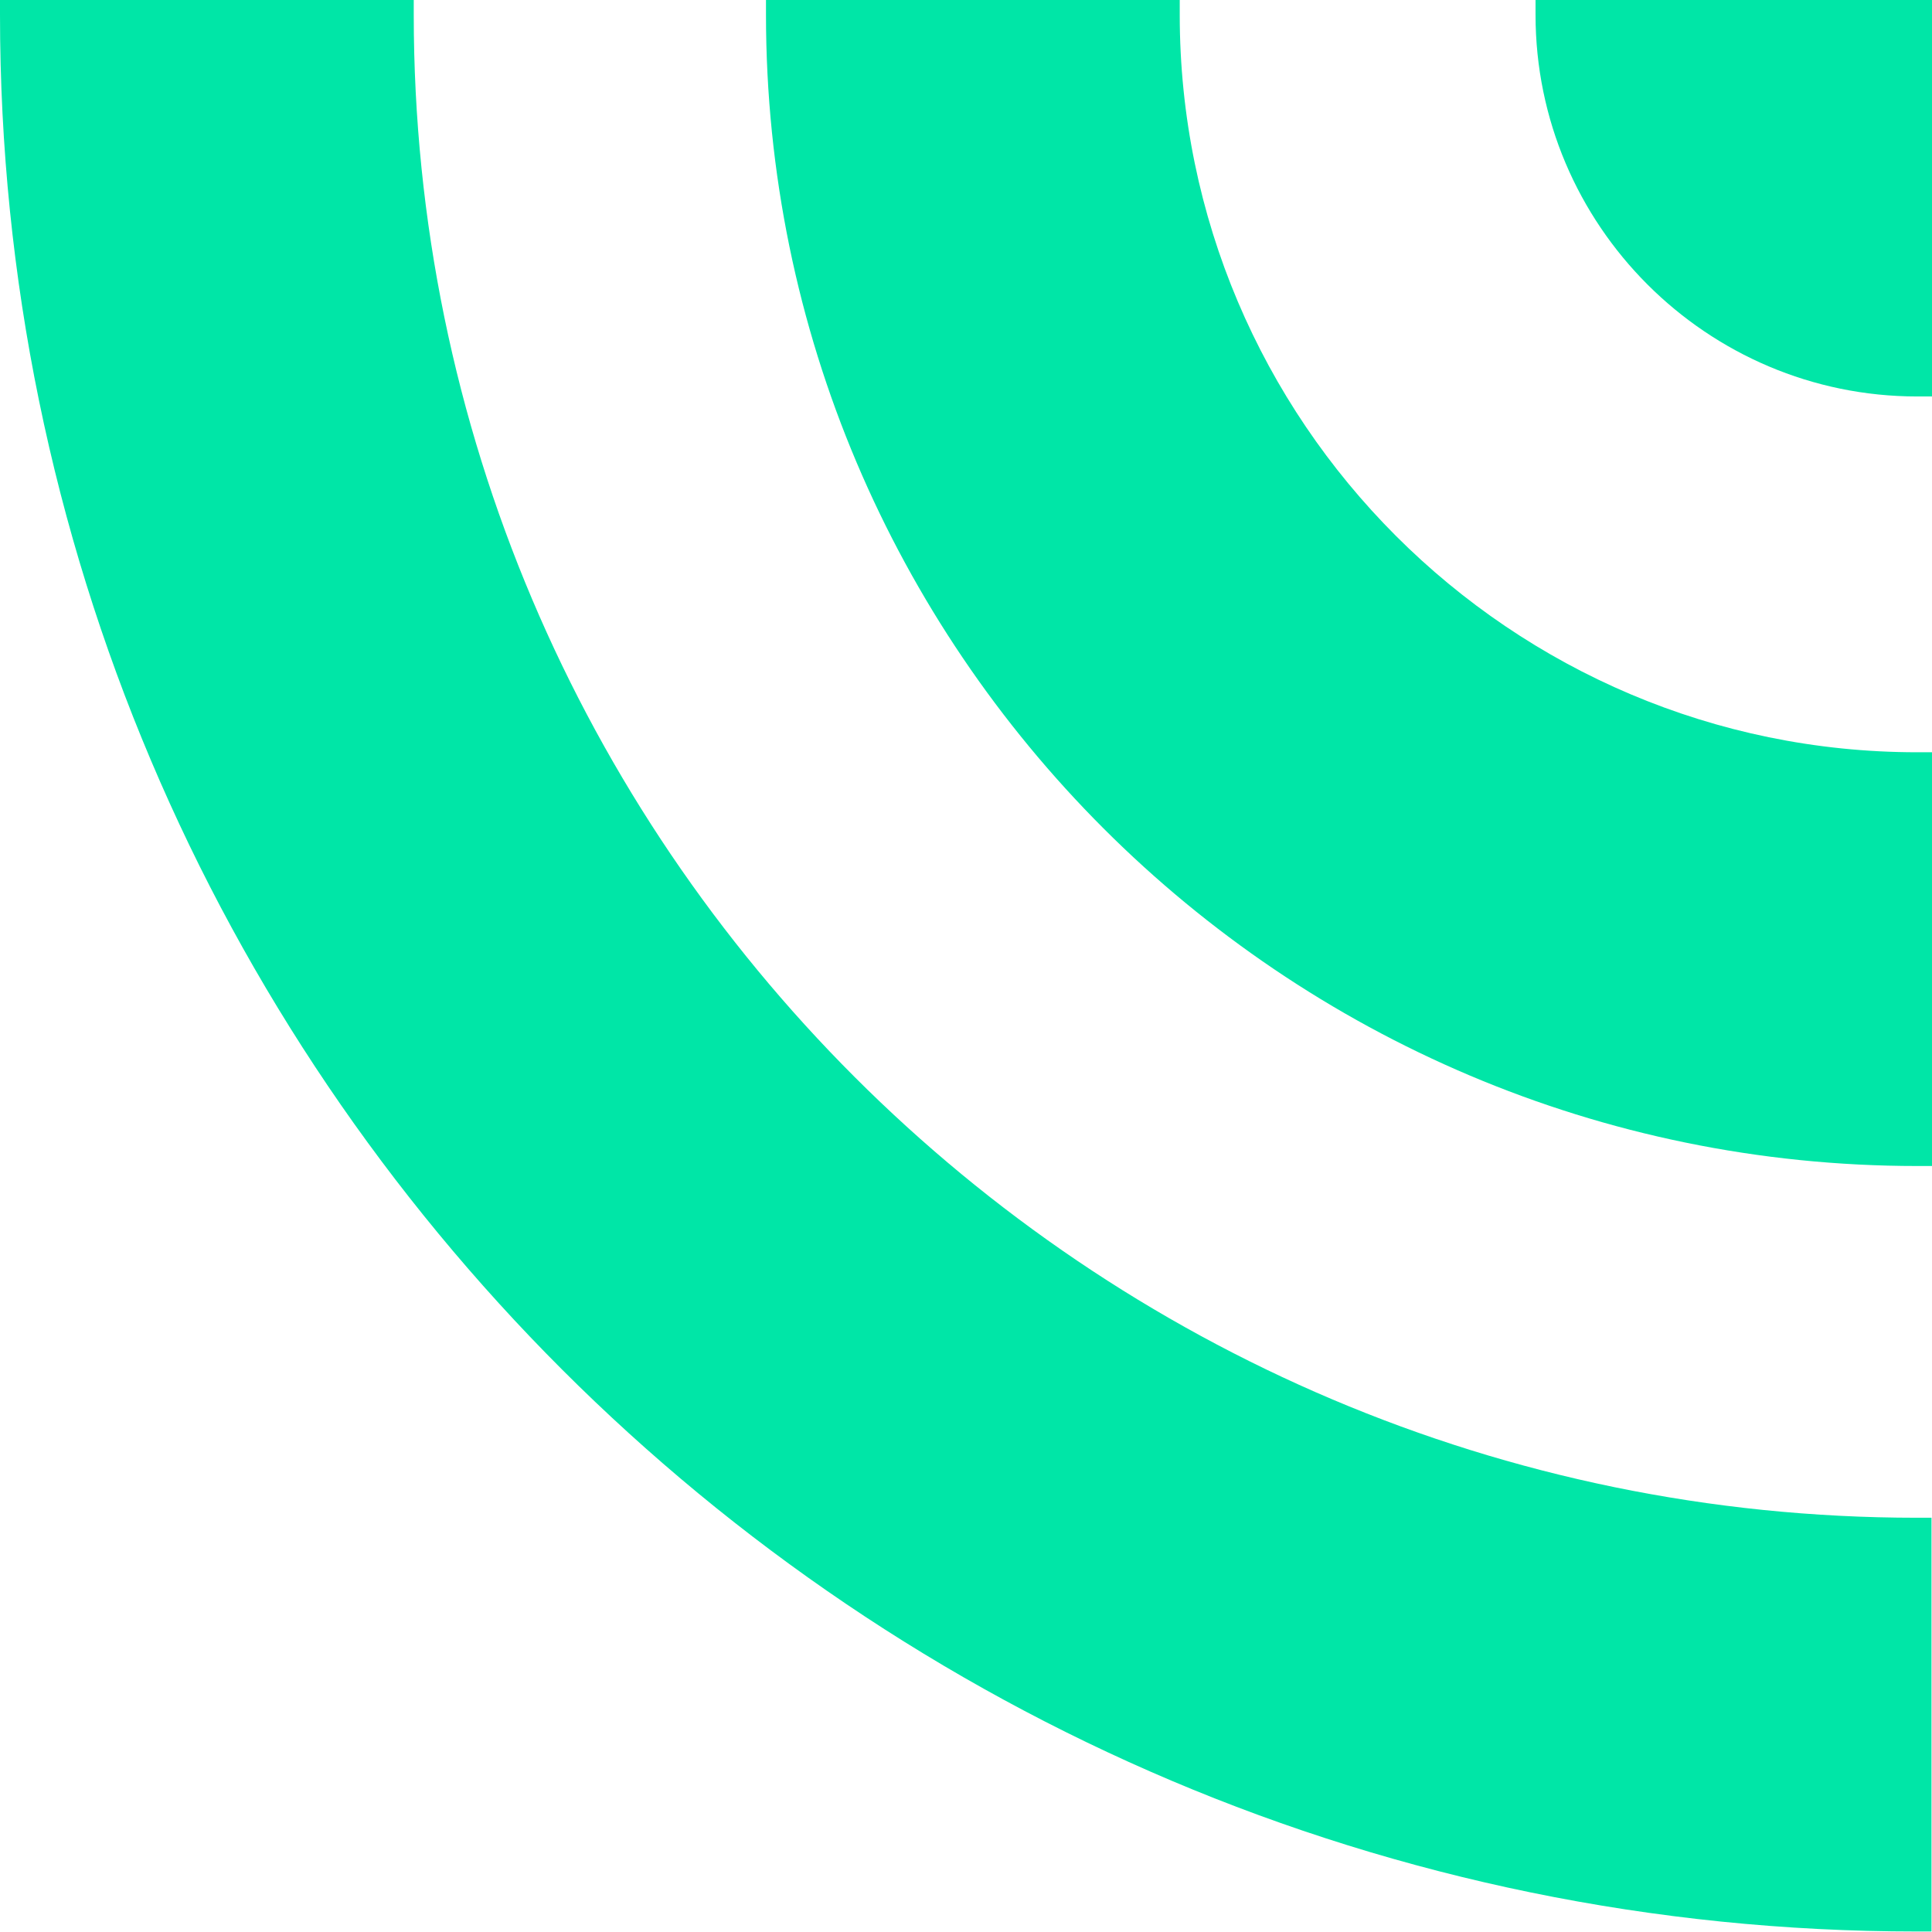
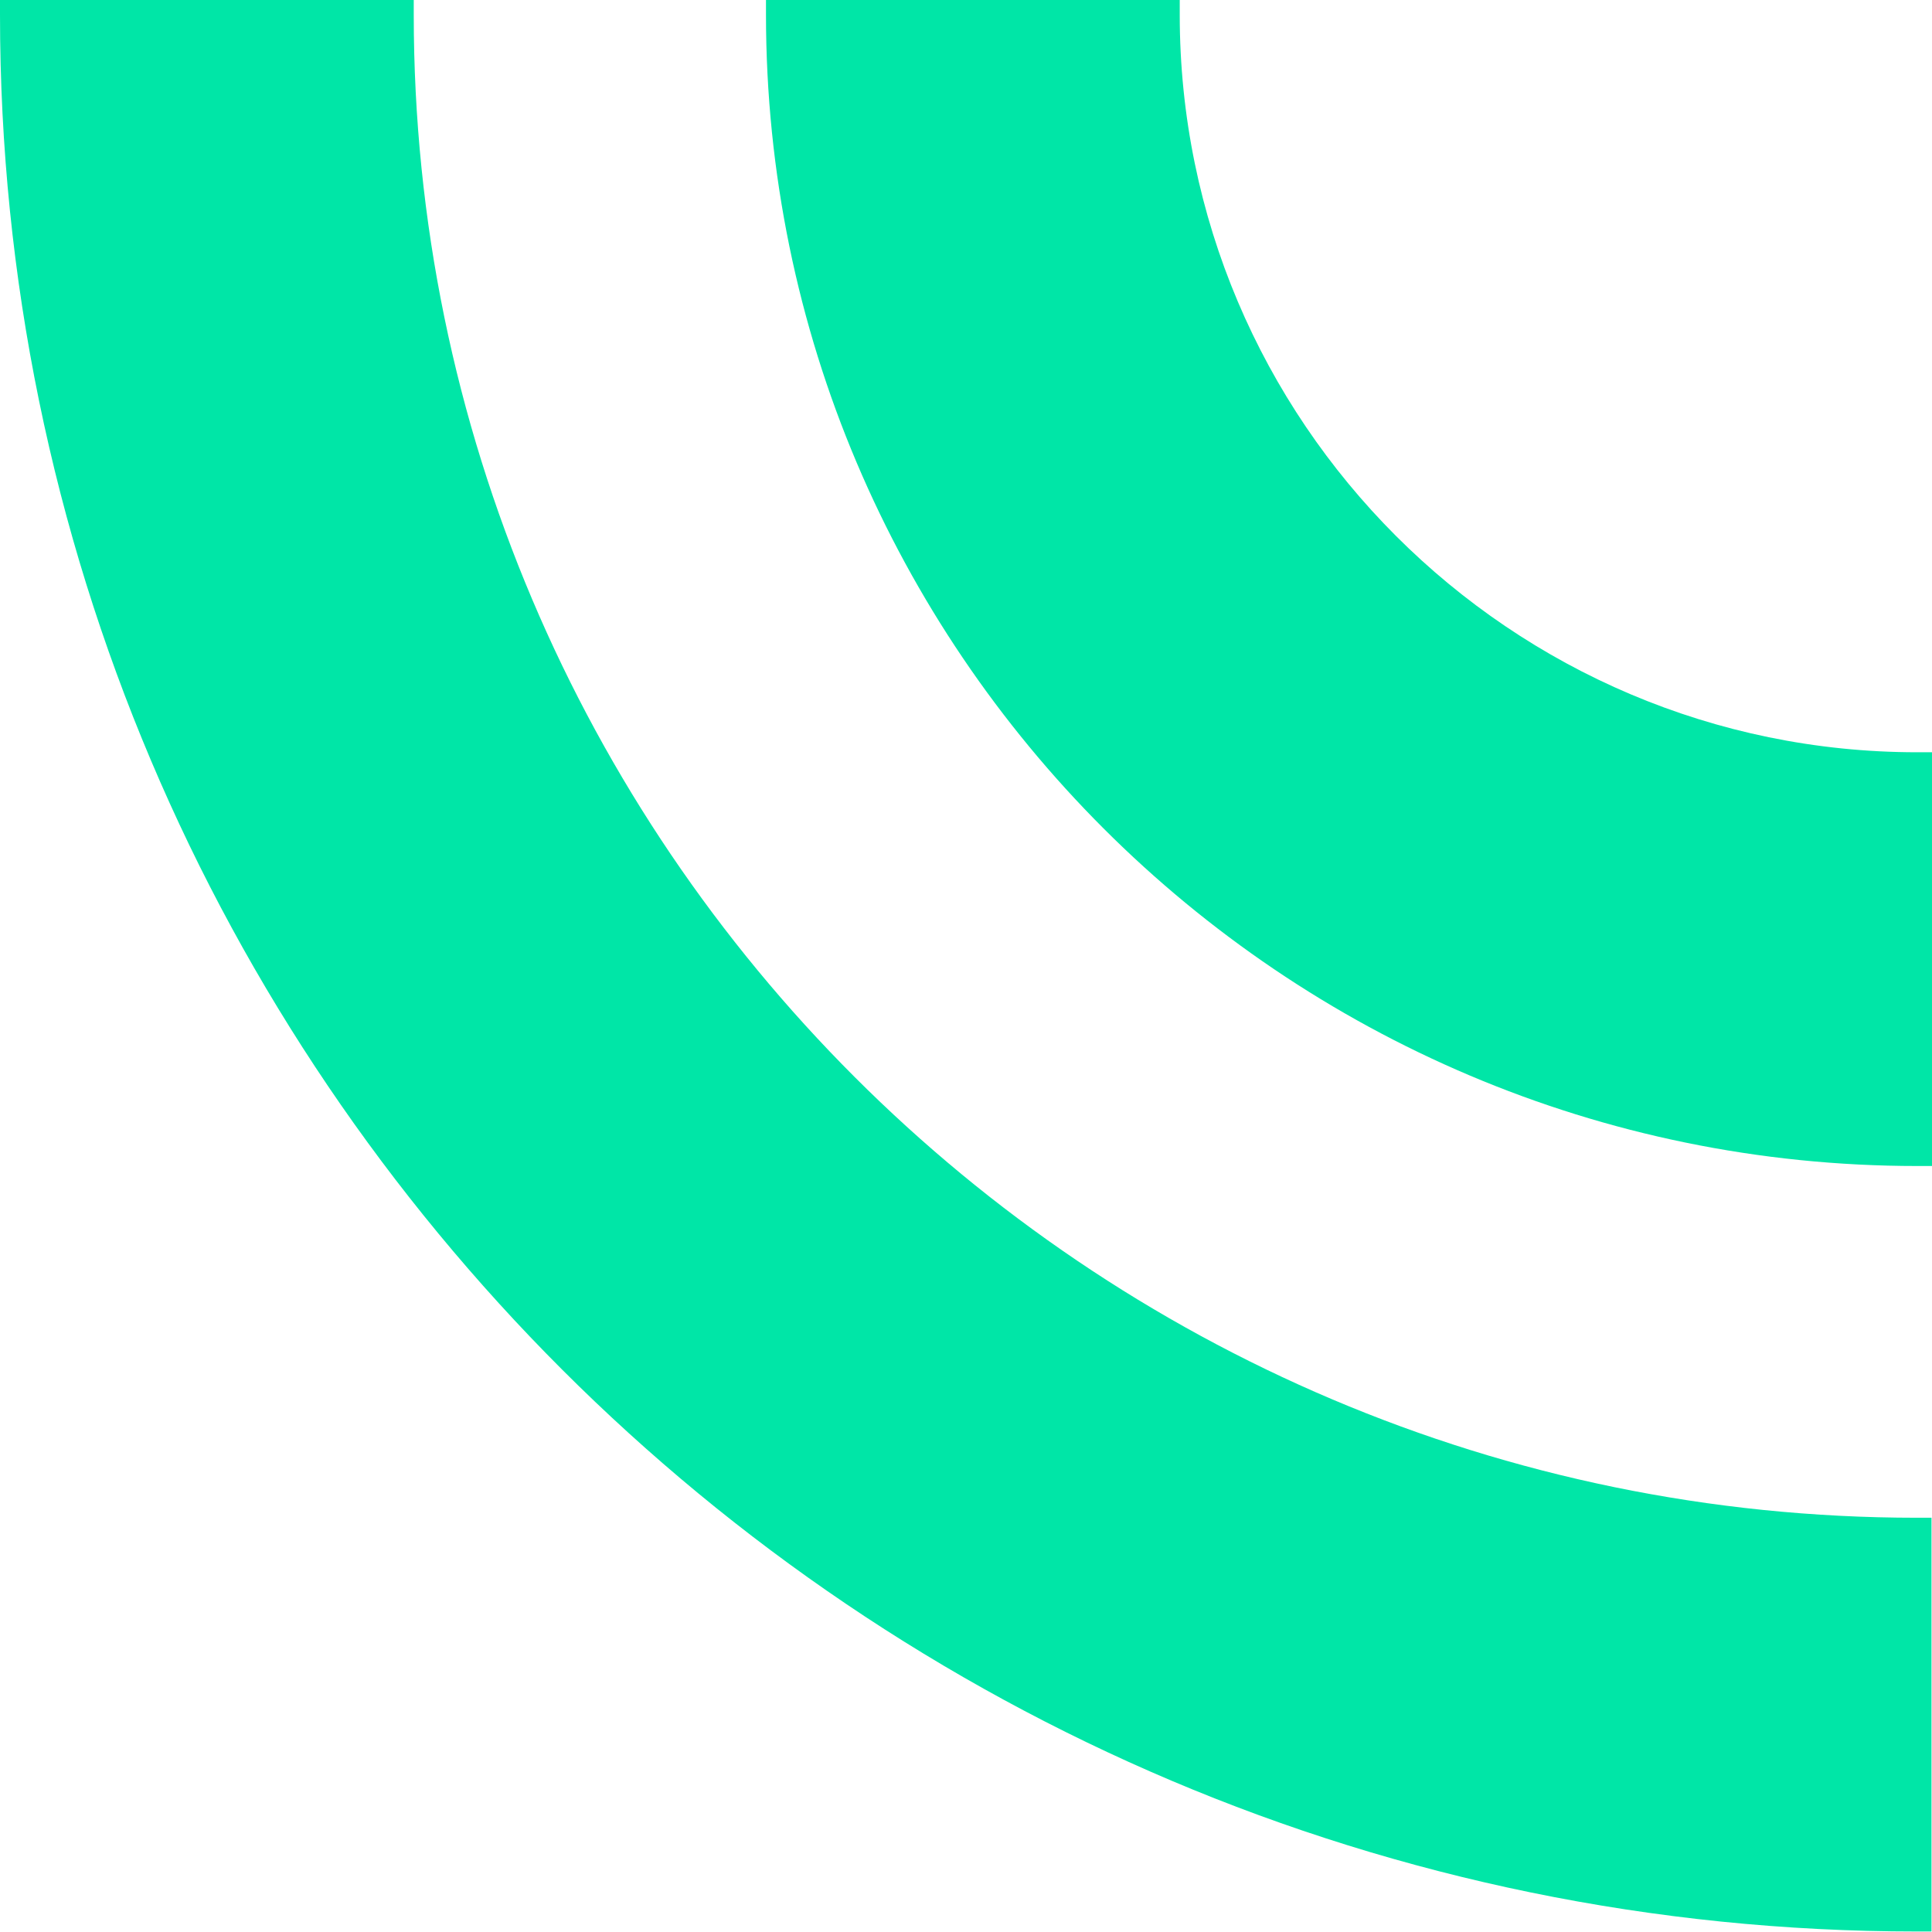
<svg xmlns="http://www.w3.org/2000/svg" id="uuid-8fb4487c-0608-4ce2-b787-c1f073f17805" data-name="Layer 2" viewBox="0 0 38.01 38.01">
  <g id="uuid-db24b019-6af5-4283-96b3-e7ddf29f9f53" data-name="Layer 1">
    <g>
-       <path d="M30.21,0v.29c0,4.14,3.37,7.51,7.51,7.51h.29V0h-7.8Z" style="fill: #00e6a7; stroke-width: 0px;" />
      <path d="M8.14.29v-.29H0v.29c0,20.8,16.92,37.71,37.71,37.71h.29v-8.14h-.29C21.41,29.86,8.14,16.59,8.14.29Z" style="fill: #00e6a7; stroke-width: 0px;" />
      <path d="M23.21.29v-.29h-8.14v.29c0,12.49,10.16,22.65,22.65,22.65h.29v-8.14h-.29c-8,0-14.51-6.51-14.51-14.51h0Z" style="fill: #00e6a7; stroke-width: 0px;" />
    </g>
  </g>
</svg>